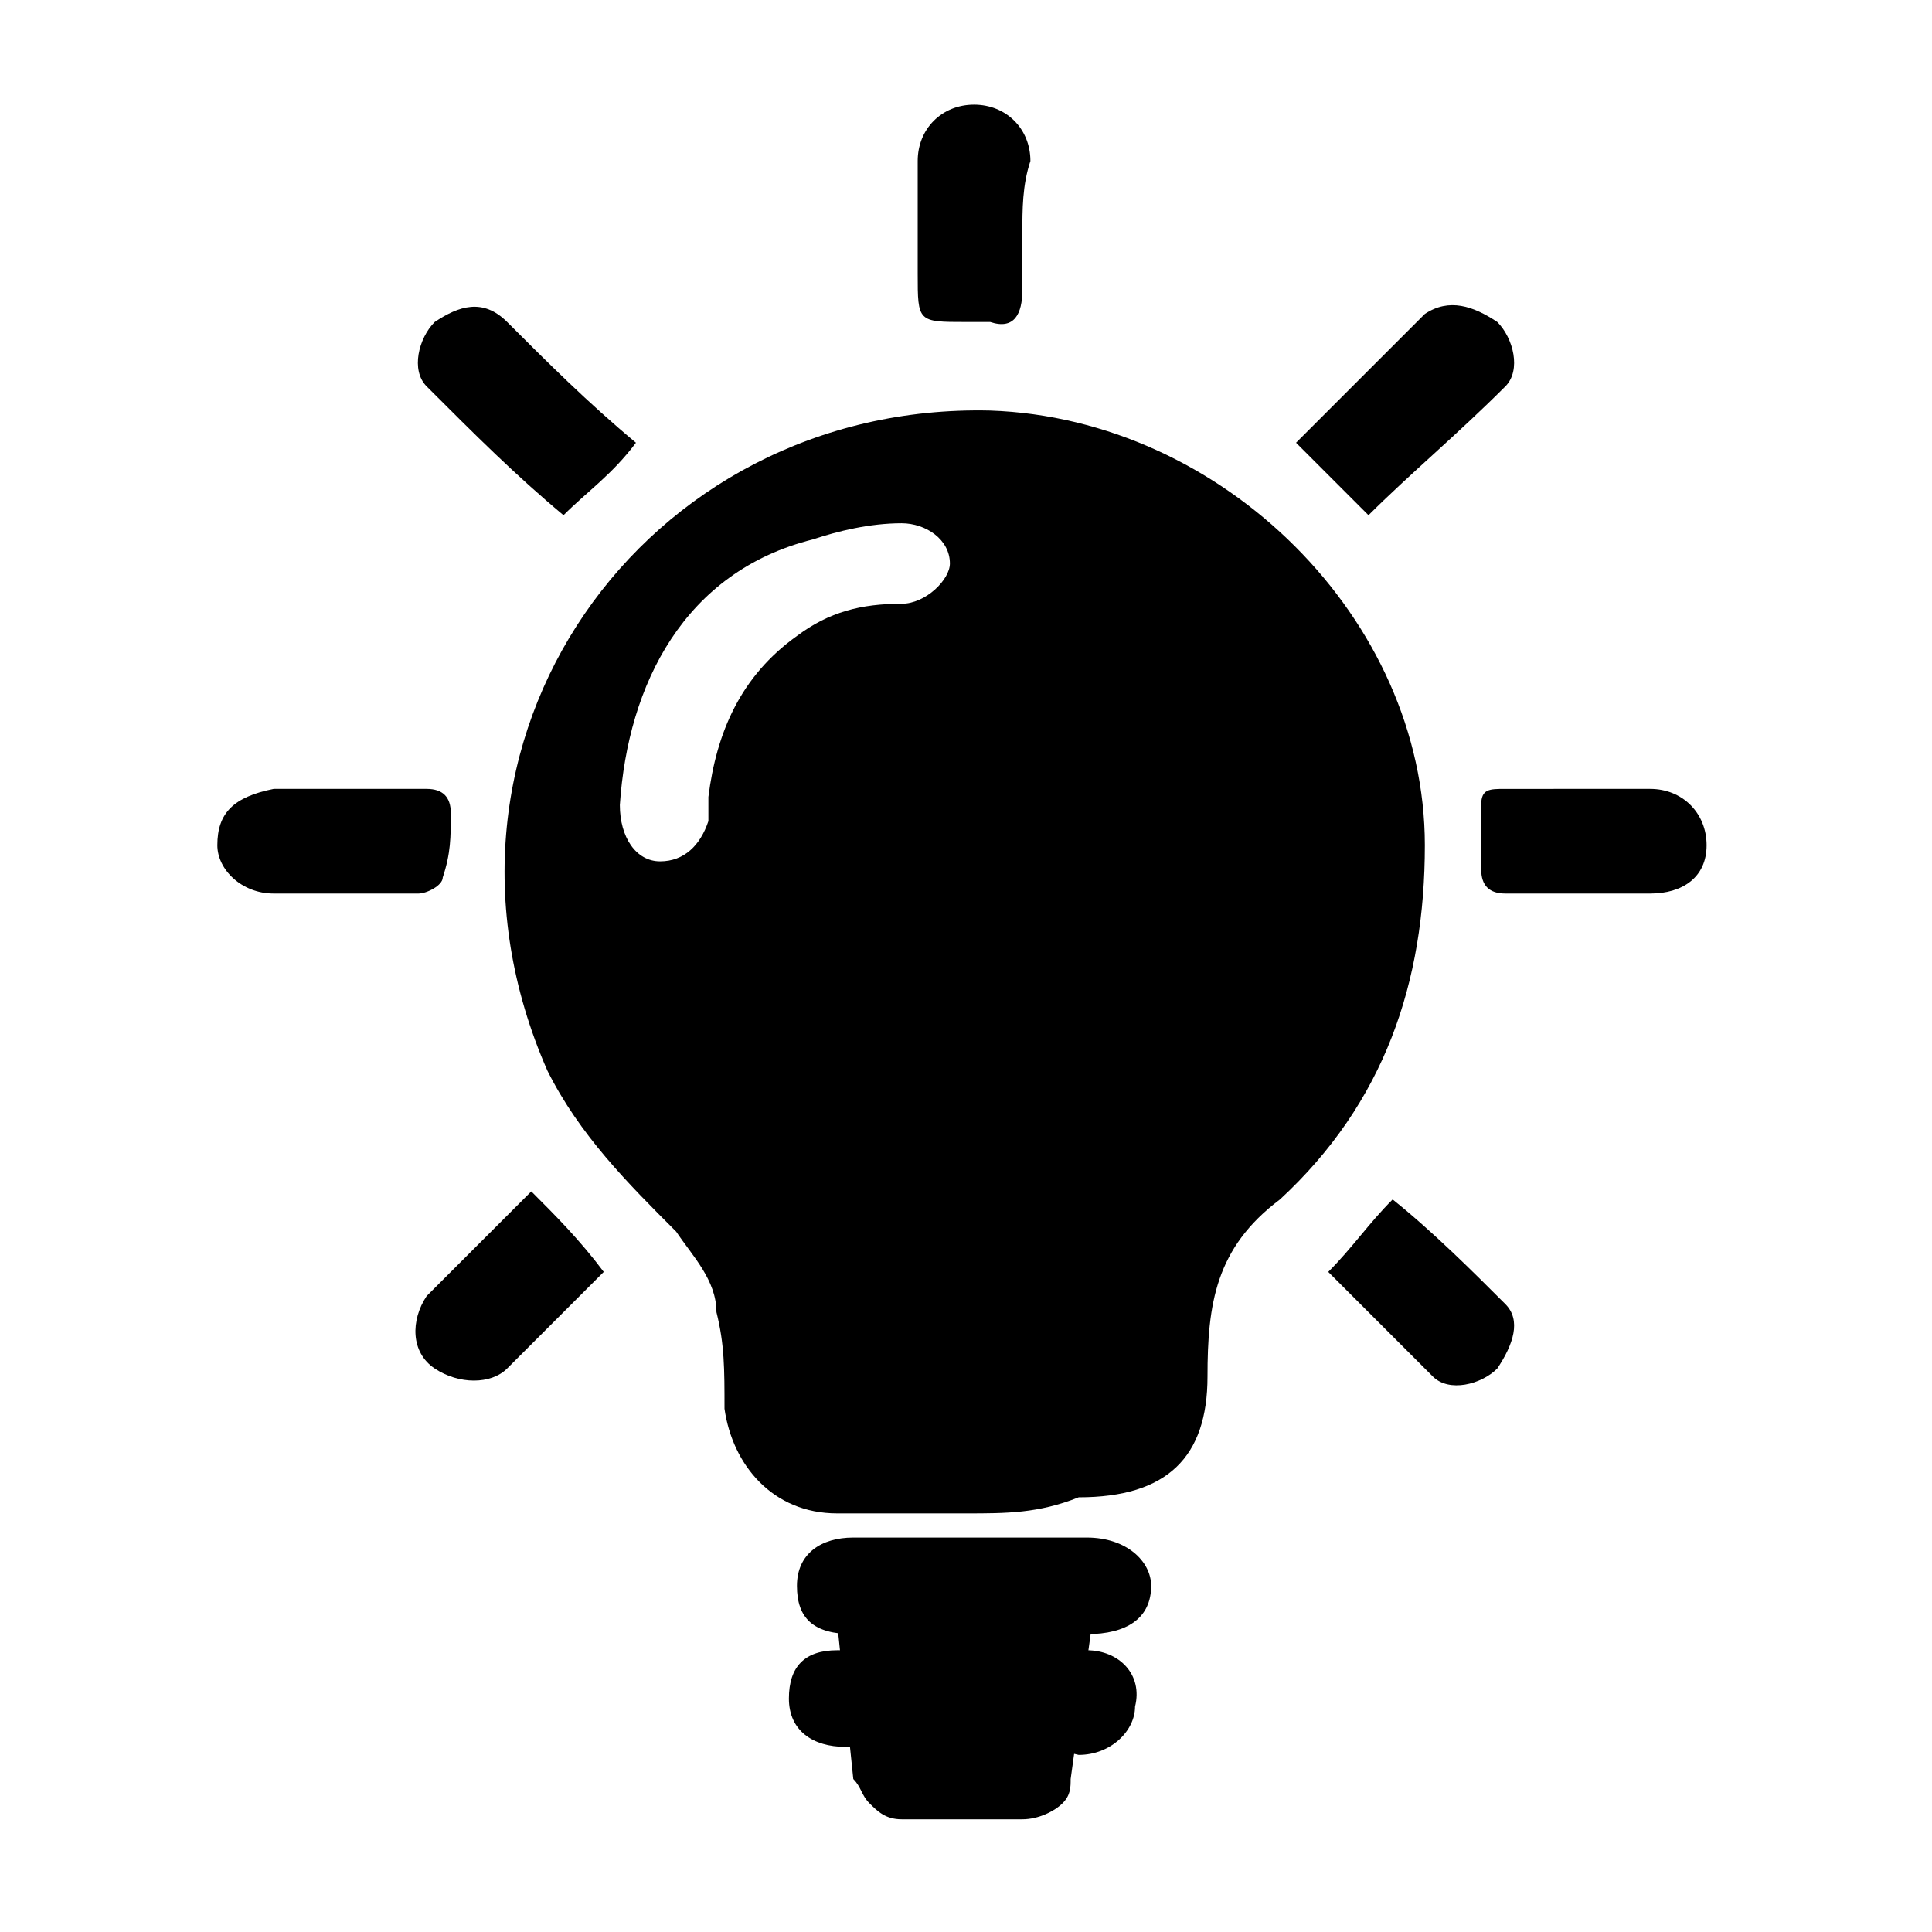
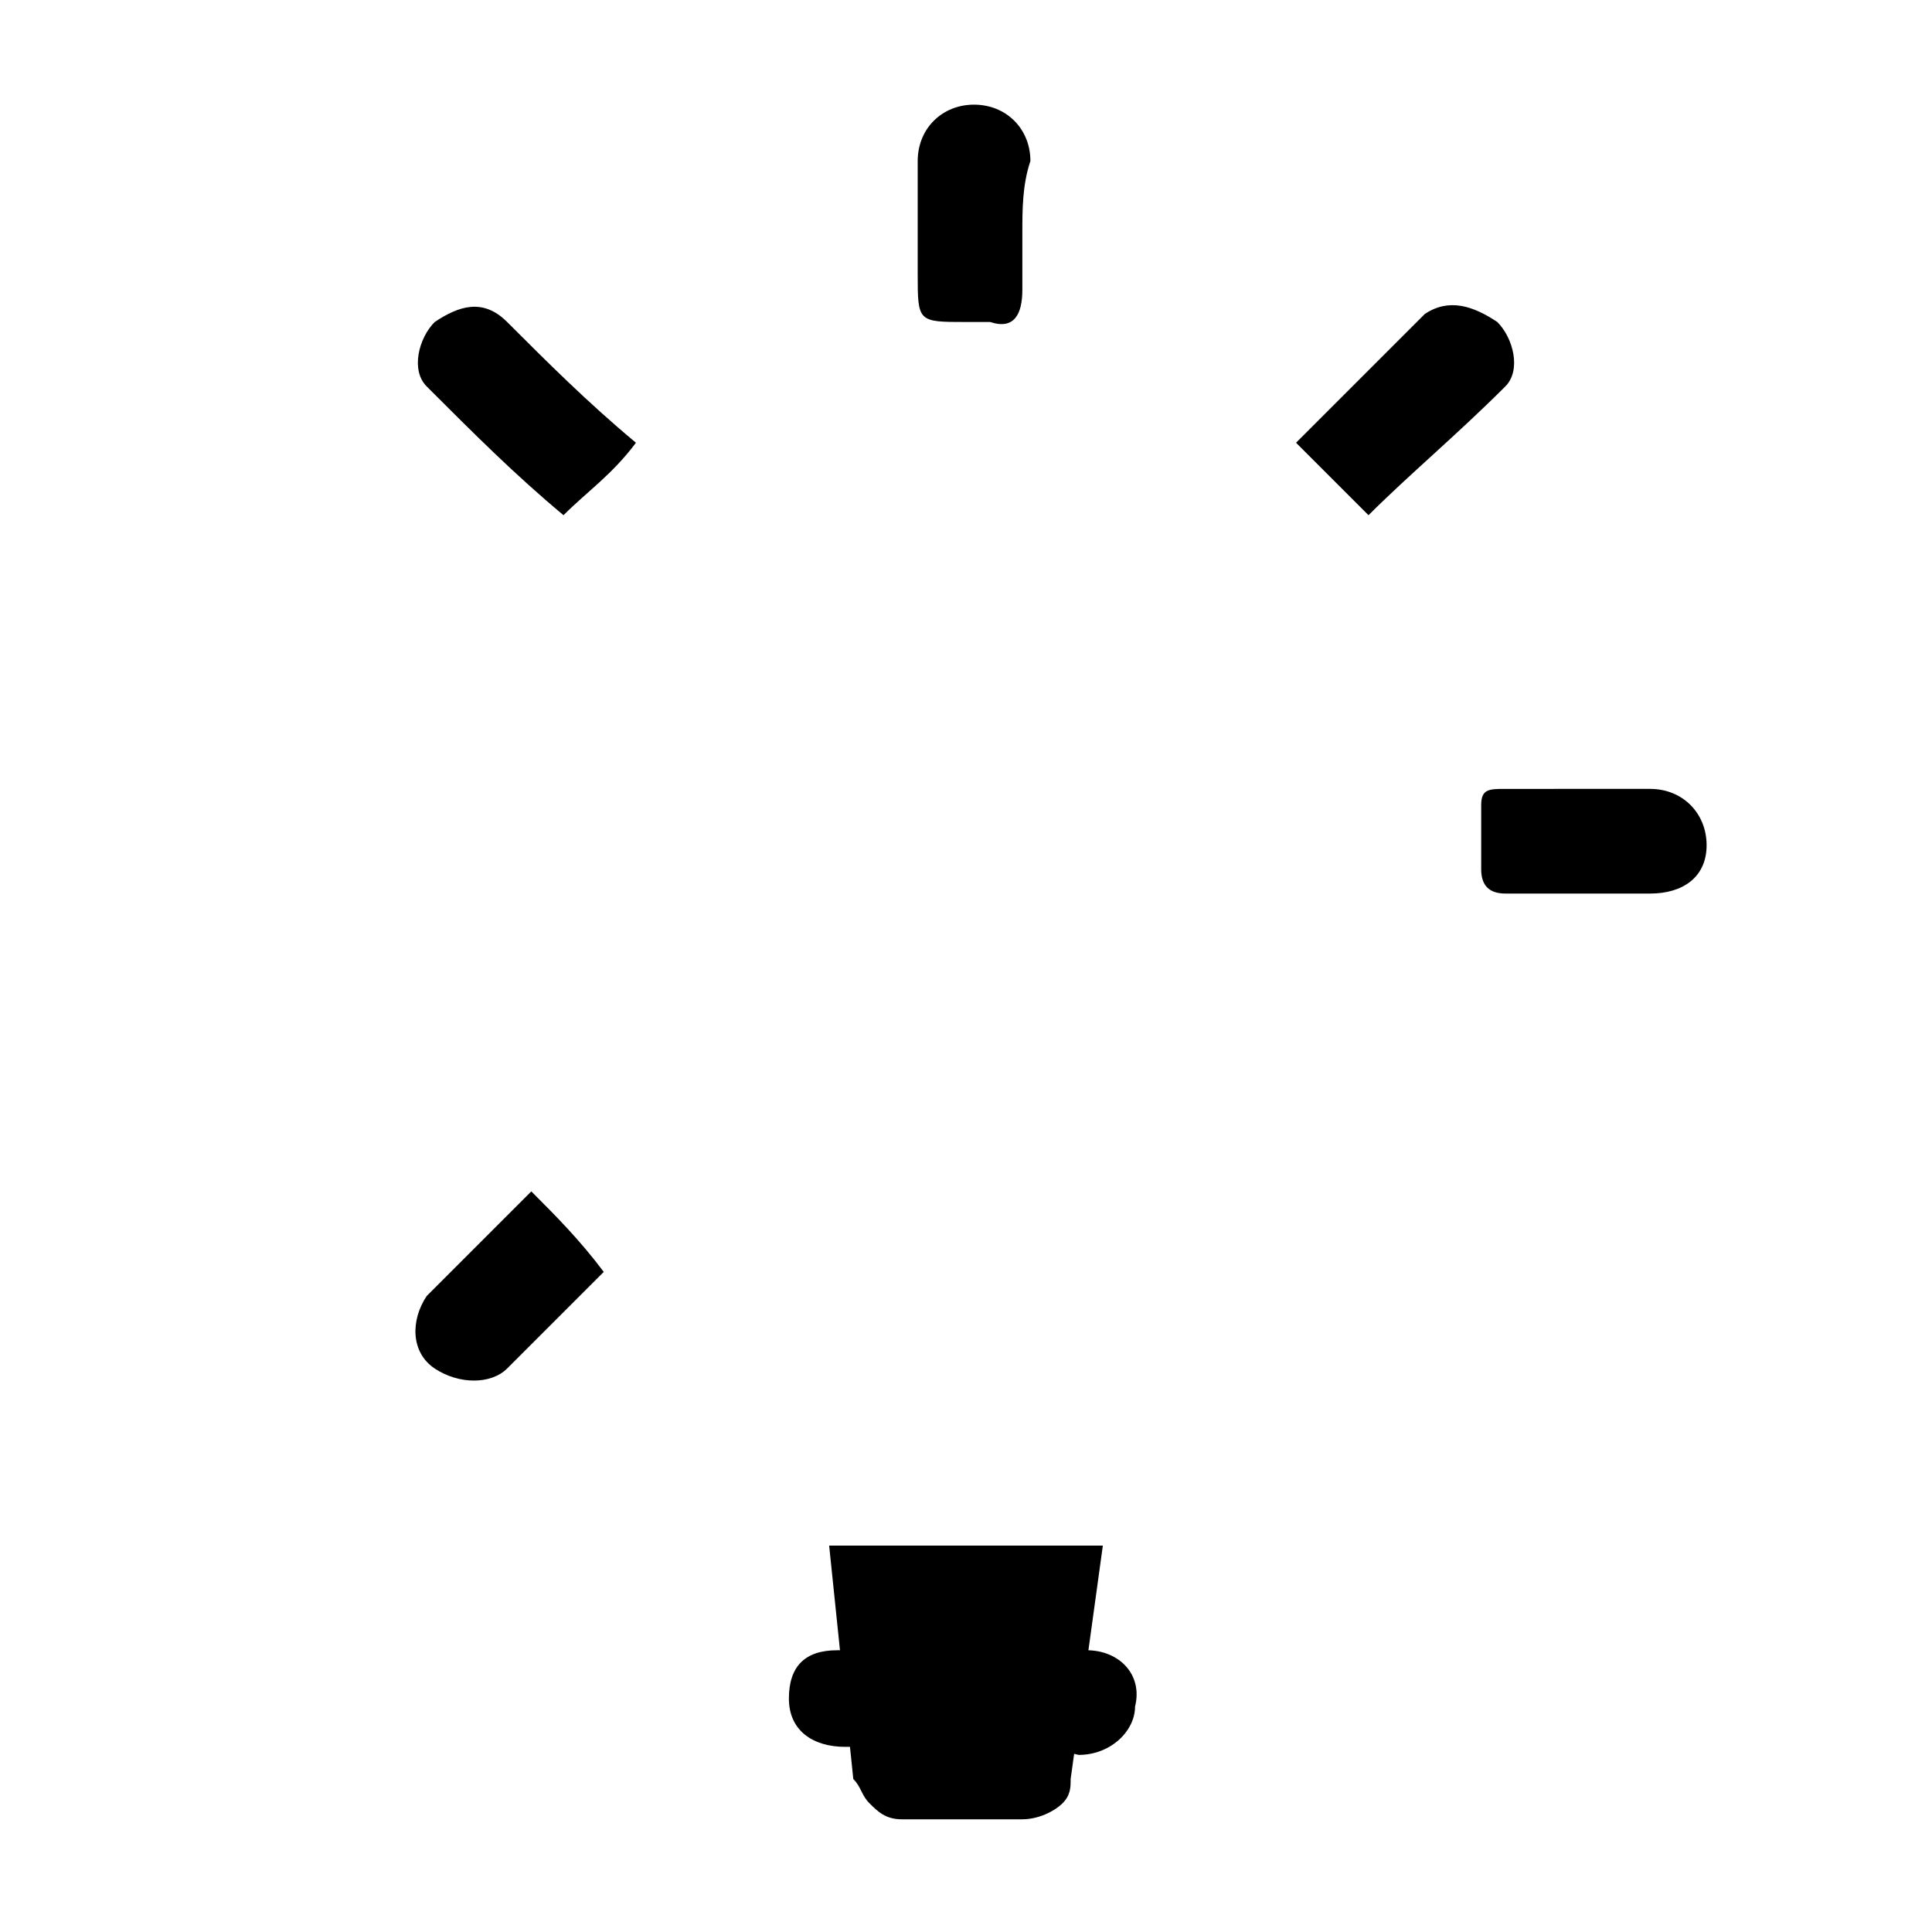
<svg xmlns="http://www.w3.org/2000/svg" version="1.1" id="Layer_1" x="0px" y="0px" viewBox="0 0 24 24" style="enable-background:new 0 0 24 24;" xml:space="preserve">
  <g>
-     <path d="M12,18.8c-0.5,0-1.1,0-1.6,0c-0.8,0-1.3-0.6-1.4-1.3C9,17,9,16.7,8.9,16.3c0-0.4-0.3-0.7-0.5-1c-0.6-0.6-1.2-1.2-1.6-2   C5,9.2,8,5,12.3,5.1c2.9,0.1,5.4,2.6,5.4,5.4c0,1.7-0.5,3.2-1.8,4.4c0,0,0,0,0,0c-0.8,0.6-0.9,1.3-0.9,2.2c0,1-0.5,1.5-1.6,1.5   C12.9,18.8,12.5,18.8,12,18.8 M7.7,10C7.7,10,7.7,10,7.7,10c0,0.4,0.2,0.7,0.5,0.7c0.3,0,0.5-0.2,0.6-0.5c0-0.1,0-0.2,0-0.3   c0.1-0.8,0.4-1.5,1.1-2c0.4-0.3,0.8-0.4,1.3-0.4c0.3,0,0.6-0.3,0.6-0.5c0-0.3-0.3-0.5-0.6-0.5c-0.4,0-0.8,0.1-1.1,0.2   C8.5,7.1,7.8,8.5,7.7,10" />
-     <path d="M12,20.3c-0.5,0-1,0-1.4,0c-0.5,0-0.7-0.2-0.7-0.6c0-0.4,0.3-0.6,0.7-0.6c1,0,1.9,0,2.9,0c0.5,0,0.8,0.3,0.8,0.6   c0,0.4-0.3,0.6-0.8,0.6C12.9,20.3,12.5,20.3,12,20.3" />
    <path d="M12,21.7c-0.5,0-1,0-1.5,0c-0.4,0-0.7-0.2-0.7-0.6c0-0.4,0.2-0.6,0.6-0.6c1,0,2.1,0,3.1,0c0.4,0,0.7,0.3,0.6,0.7   c0,0.3-0.3,0.6-0.7,0.6C13,21.7,12.5,21.7,12,21.7" />
    <path d="M19.6,9.8c0.3,0,0.6,0,0.9,0c0.4,0,0.7,0.3,0.7,0.7c0,0.4-0.3,0.6-0.7,0.6c-0.6,0-1.2,0-1.8,0c-0.2,0-0.3-0.1-0.3-0.3   c0-0.3,0-0.5,0-0.8c0-0.2,0.1-0.2,0.3-0.2C19,9.8,19.3,9.8,19.6,9.8" />
-     <path d="M4.3,11.1c-0.3,0-0.6,0-0.9,0c-0.4,0-0.7-0.3-0.7-0.6c0-0.4,0.2-0.6,0.7-0.7c0.6,0,1.3,0,1.9,0c0.2,0,0.3,0.1,0.3,0.3   c0,0.3,0,0.5-0.1,0.8c0,0.1-0.2,0.2-0.3,0.2C4.9,11.1,4.6,11.1,4.3,11.1" />
    <path d="M17,6.4c-0.3-0.3-0.6-0.6-0.9-0.9c0.6-0.6,1.1-1.1,1.6-1.6C18,3.7,18.3,3.8,18.6,4c0.2,0.2,0.3,0.6,0.1,0.8   C18.1,5.4,17.5,5.9,17,6.4" />
    <path d="M7.9,5.5C7.6,5.9,7.3,6.1,7,6.4C6.4,5.9,5.9,5.4,5.3,4.8C5.1,4.6,5.2,4.2,5.4,4C5.7,3.8,6,3.7,6.3,4C6.8,4.5,7.3,5,7.9,5.5   " />
    <path d="M12.7,2.9c0,0.2,0,0.5,0,0.7c0,0.3-0.1,0.5-0.4,0.4c-0.1,0-0.2,0-0.3,0c-0.6,0-0.6,0-0.6-0.6c0-0.5,0-0.9,0-1.4   c0-0.4,0.3-0.7,0.7-0.7c0.4,0,0.7,0.3,0.7,0.7C12.7,2.3,12.7,2.6,12.7,2.9" />
    <path d="M7.5,15.8c-0.4,0.4-0.8,0.8-1.2,1.2c-0.2,0.2-0.6,0.2-0.9,0c-0.3-0.2-0.3-0.6-0.1-0.9c0.4-0.4,0.8-0.8,1.3-1.3   C6.9,15.1,7.2,15.4,7.5,15.8" />
-     <path d="M16.5,15.8c0.3-0.3,0.5-0.6,0.8-0.9c0.5,0.4,1,0.9,1.4,1.3c0.2,0.2,0.1,0.5-0.1,0.8c-0.2,0.2-0.6,0.3-0.8,0.1   C17.3,16.6,16.9,16.2,16.5,15.8" />
    <path d="M12,22c0.3,0,0.7,0,1,0c0.1,0,0.2,0.1,0.3,0.1c0,0.1,0,0.2-0.1,0.3c-0.1,0.1-0.3,0.2-0.5,0.2c-0.5,0-1,0-1.5,0   c-0.2,0-0.3-0.1-0.4-0.2c-0.1-0.1-0.1-0.2-0.2-0.3c0.1,0,0.2-0.1,0.3-0.1C11.3,22,11.6,22,12,22" />
    <polygon points="13.3,22.1 10.6,22.1 10.3,19.2 13.7,19.2  " />
  </g>
</svg>